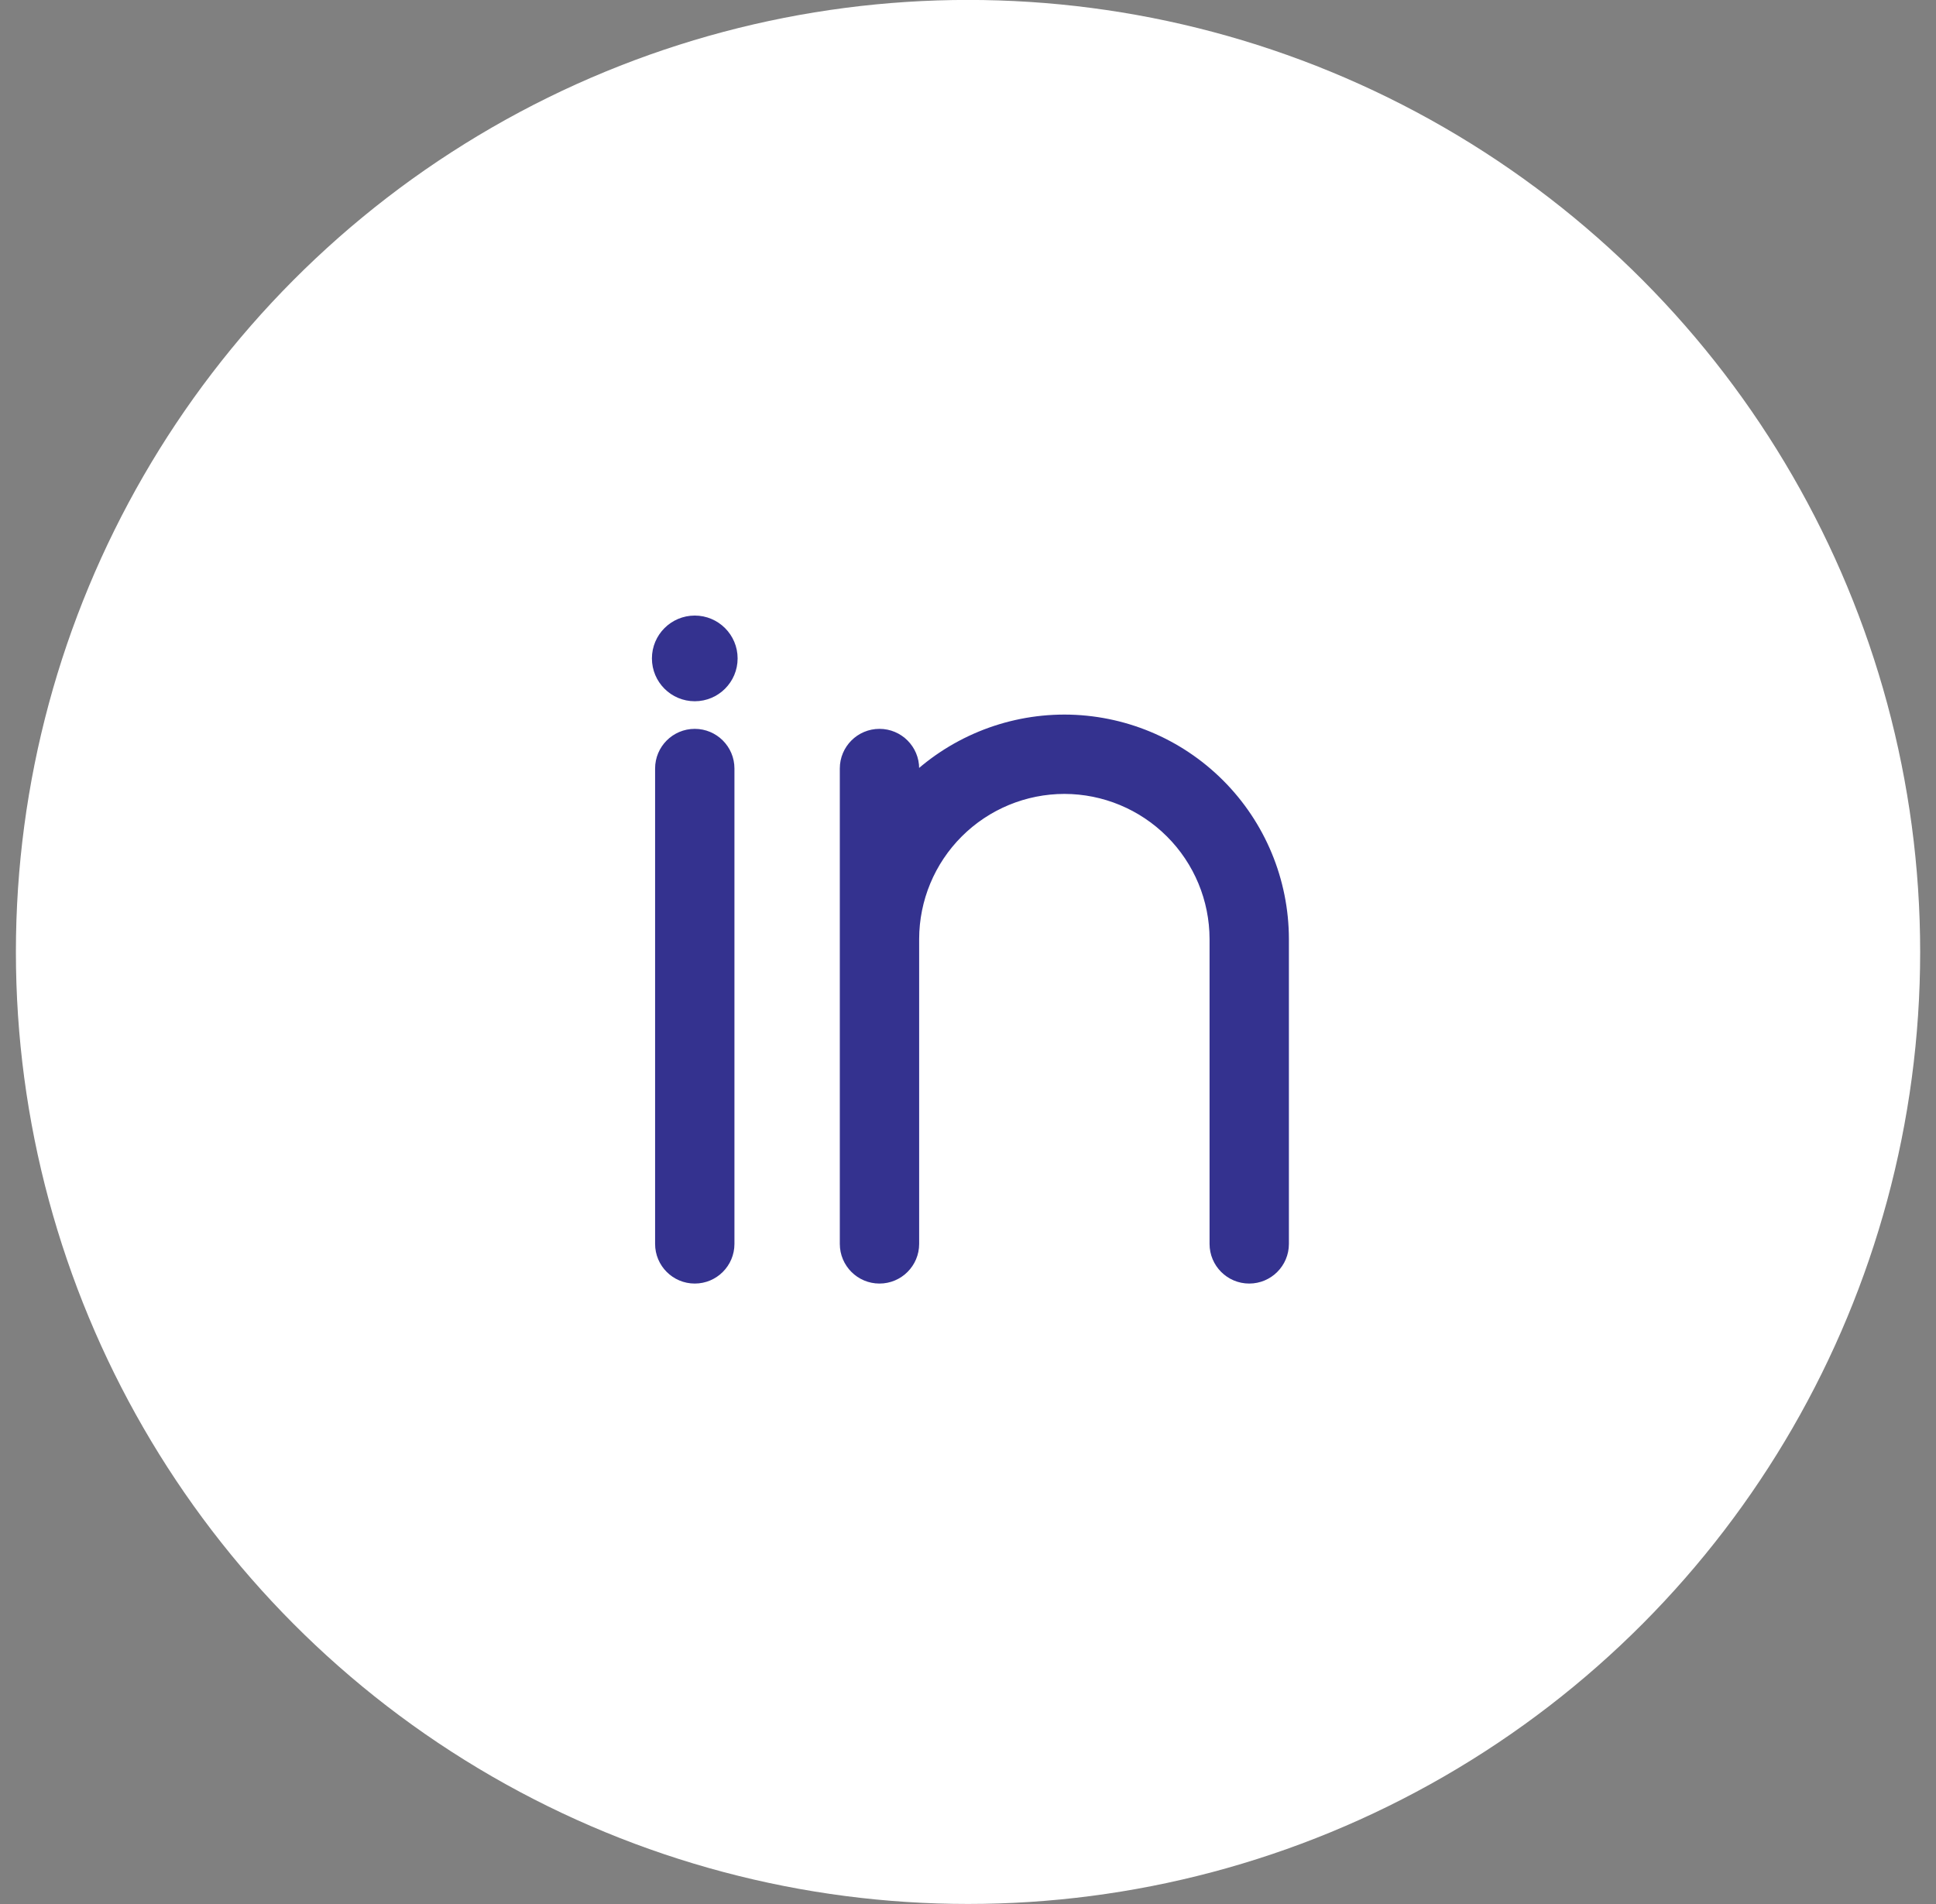
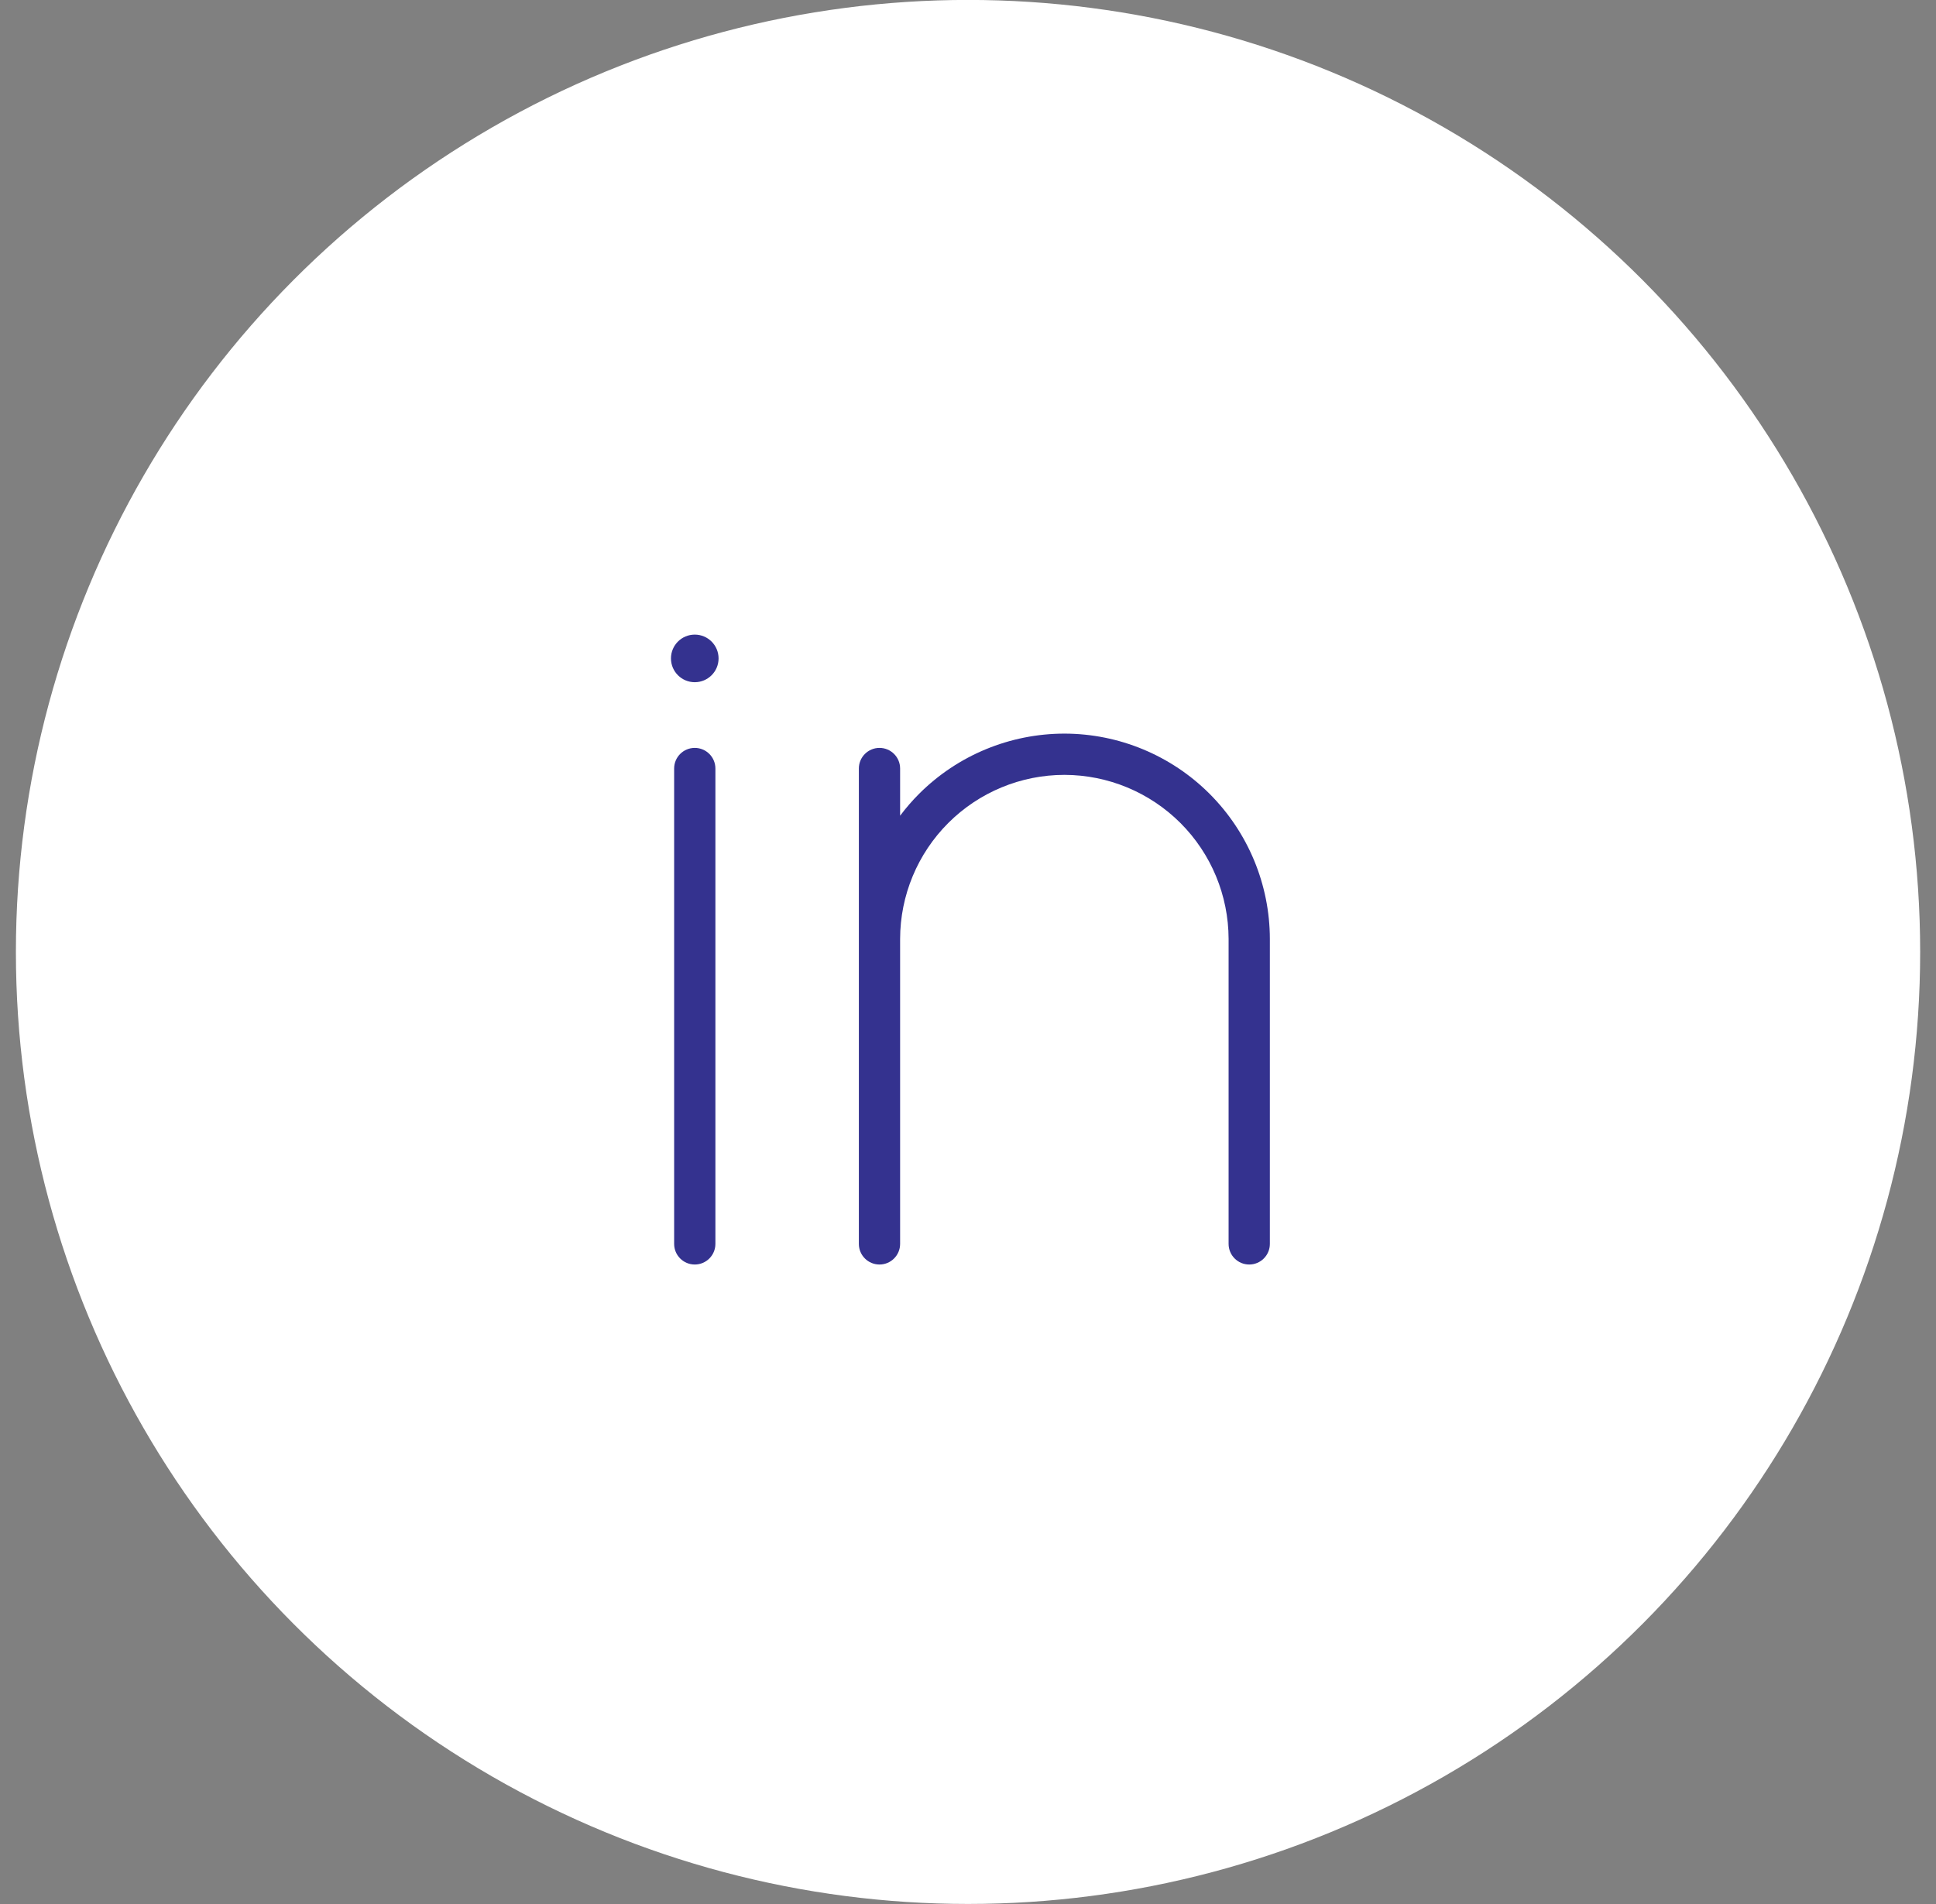
<svg xmlns="http://www.w3.org/2000/svg" width="61" height="60" viewBox="0 0 61 60" fill="none">
  <rect x="0" y="0" width="61" height="60" fill="#808080" stroke="none" />
  <circle cx="30.501" cy="29.998" r="30" transform="rotate(-180 30.501 29.998)" fill="white" />
  <path fill-rule="evenodd" clip-rule="evenodd" d="M22.641 20.748C22.641 21.162 22.305 21.498 21.891 21.498C21.476 21.498 21.141 21.162 21.141 20.748C21.141 20.334 21.476 19.998 21.891 19.998C22.305 19.998 22.641 20.334 22.641 20.748ZM33.541 23.118C31.824 23.118 30.177 23.799 28.962 25.012C28.744 25.23 28.544 25.461 28.361 25.705V24.218C28.361 23.859 28.07 23.568 27.711 23.568C27.352 23.568 27.061 23.859 27.061 24.218V29.588V39.198C27.061 39.557 27.352 39.848 27.711 39.848C28.07 39.848 28.361 39.557 28.361 39.198V29.589C28.363 28.217 28.91 26.901 29.881 25.932C30.852 24.963 32.168 24.418 33.54 24.418C34.911 24.421 36.224 24.966 37.194 25.935C38.163 26.904 38.708 28.218 38.711 29.589V39.198C38.711 39.557 39.002 39.848 39.361 39.848C39.72 39.848 40.011 39.557 40.011 39.198L40.011 29.588L40.011 29.587C40.008 27.872 39.325 26.229 38.113 25.016C36.9 23.803 35.257 23.121 33.542 23.118H33.541ZM22.541 24.218C22.541 23.859 22.25 23.568 21.891 23.568C21.532 23.568 21.241 23.859 21.241 24.218V39.198C21.241 39.557 21.532 39.848 21.891 39.848C22.25 39.848 22.541 39.557 22.541 39.198V24.218Z" fill="#34328F" />
-   <path d="M28.962 25.012L28.539 24.587V24.587L28.962 25.012ZM33.541 23.118L33.541 23.718H33.541V23.118ZM28.361 25.705H27.761C27.761 25.963 27.926 26.192 28.171 26.274C28.416 26.356 28.685 26.271 28.84 26.065L28.361 25.705ZM28.361 29.589L27.761 29.587V29.589H28.361ZM29.881 25.932L29.457 25.508L29.881 25.932ZM33.54 24.418L33.541 23.818L33.54 23.818L33.54 24.418ZM37.194 25.935L37.618 25.511L37.194 25.935ZM38.711 29.589H39.311L39.311 29.588L38.711 29.589ZM40.011 39.198H39.411H40.011ZM40.011 29.588H40.611L40.611 29.587L40.011 29.588ZM40.011 29.587L40.611 29.586V29.586L40.011 29.587ZM38.113 25.016L37.688 25.44L38.113 25.016ZM33.542 23.118L33.543 22.518H33.542V23.118ZM21.891 22.098C22.636 22.098 23.241 21.494 23.241 20.748H22.041C22.041 20.831 21.974 20.898 21.891 20.898V22.098ZM20.541 20.748C20.541 21.494 21.145 22.098 21.891 22.098V20.898C21.808 20.898 21.741 20.831 21.741 20.748H20.541ZM21.891 19.398C21.145 19.398 20.541 20.003 20.541 20.748H21.741C21.741 20.665 21.808 20.598 21.891 20.598V19.398ZM23.241 20.748C23.241 20.003 22.636 19.398 21.891 19.398V20.598C21.974 20.598 22.041 20.665 22.041 20.748H23.241ZM29.386 25.437C30.489 24.336 31.983 23.718 33.541 23.718L33.541 22.518C31.665 22.518 29.866 23.262 28.539 24.587L29.386 25.437ZM28.84 26.065C29.006 25.844 29.189 25.634 29.386 25.437L28.539 24.587C28.3 24.825 28.081 25.078 27.881 25.344L28.84 26.065ZM27.761 24.218V25.705H28.961V24.218H27.761ZM27.711 24.168C27.738 24.168 27.761 24.191 27.761 24.218H28.961C28.961 23.528 28.401 22.968 27.711 22.968V24.168ZM27.661 24.218C27.661 24.191 27.683 24.168 27.711 24.168V22.968C27.02 22.968 26.461 23.528 26.461 24.218H27.661ZM27.661 29.588V24.218H26.461V29.588H27.661ZM27.661 39.198V29.588H26.461V39.198H27.661ZM27.711 39.248C27.683 39.248 27.661 39.226 27.661 39.198H26.461C26.461 39.888 27.02 40.448 27.711 40.448V39.248ZM27.761 39.198C27.761 39.226 27.738 39.248 27.711 39.248V40.448C28.401 40.448 28.961 39.888 28.961 39.198H27.761ZM27.761 29.589V39.198H28.961V29.589H27.761ZM29.457 25.508C28.373 26.589 27.763 28.056 27.761 29.587L28.961 29.59C28.963 28.377 29.446 27.214 30.305 26.357L29.457 25.508ZM33.54 23.818C32.009 23.818 30.541 24.426 29.457 25.508L30.305 26.357C31.163 25.5 32.327 25.018 33.54 25.018L33.54 23.818ZM37.618 25.511C36.536 24.43 35.071 23.821 33.541 23.818L33.539 25.018C34.751 25.02 35.912 25.503 36.769 26.36L37.618 25.511ZM39.311 29.588C39.308 28.059 38.699 26.593 37.618 25.511L36.769 26.36C37.626 27.216 38.109 28.378 38.111 29.59L39.311 29.588ZM39.311 39.198V29.589H38.111V39.198H39.311ZM39.361 39.248C39.333 39.248 39.311 39.226 39.311 39.198H38.111C38.111 39.888 38.67 40.448 39.361 40.448V39.248ZM39.411 39.198C39.411 39.226 39.388 39.248 39.361 39.248V40.448C40.051 40.448 40.611 39.888 40.611 39.198H39.411ZM39.411 29.588L39.411 39.198H40.611L40.611 29.588H39.411ZM39.411 29.588L39.411 29.589L40.611 29.587L40.611 29.586L39.411 29.588ZM37.688 25.44C38.789 26.541 39.408 28.032 39.411 29.588L40.611 29.586C40.607 27.712 39.862 25.916 38.537 24.592L37.688 25.44ZM33.541 23.718C35.097 23.721 36.588 24.34 37.688 25.44L38.537 24.592C37.212 23.267 35.416 22.521 33.543 22.518L33.541 23.718ZM33.541 23.718H33.542V22.518H33.541V23.718ZM21.891 24.168C21.918 24.168 21.941 24.191 21.941 24.218H23.141C23.141 23.528 22.581 22.968 21.891 22.968V24.168ZM21.841 24.218C21.841 24.191 21.863 24.168 21.891 24.168V22.968C21.2 22.968 20.641 23.528 20.641 24.218H21.841ZM21.841 39.198V24.218H20.641V39.198H21.841ZM21.891 39.248C21.863 39.248 21.841 39.226 21.841 39.198H20.641C20.641 39.888 21.2 40.448 21.891 40.448V39.248ZM21.941 39.198C21.941 39.226 21.918 39.248 21.891 39.248V40.448C22.581 40.448 23.141 39.888 23.141 39.198H21.941ZM21.941 24.218V39.198H23.141V24.218H21.941Z" fill="#34328F" />
</svg>